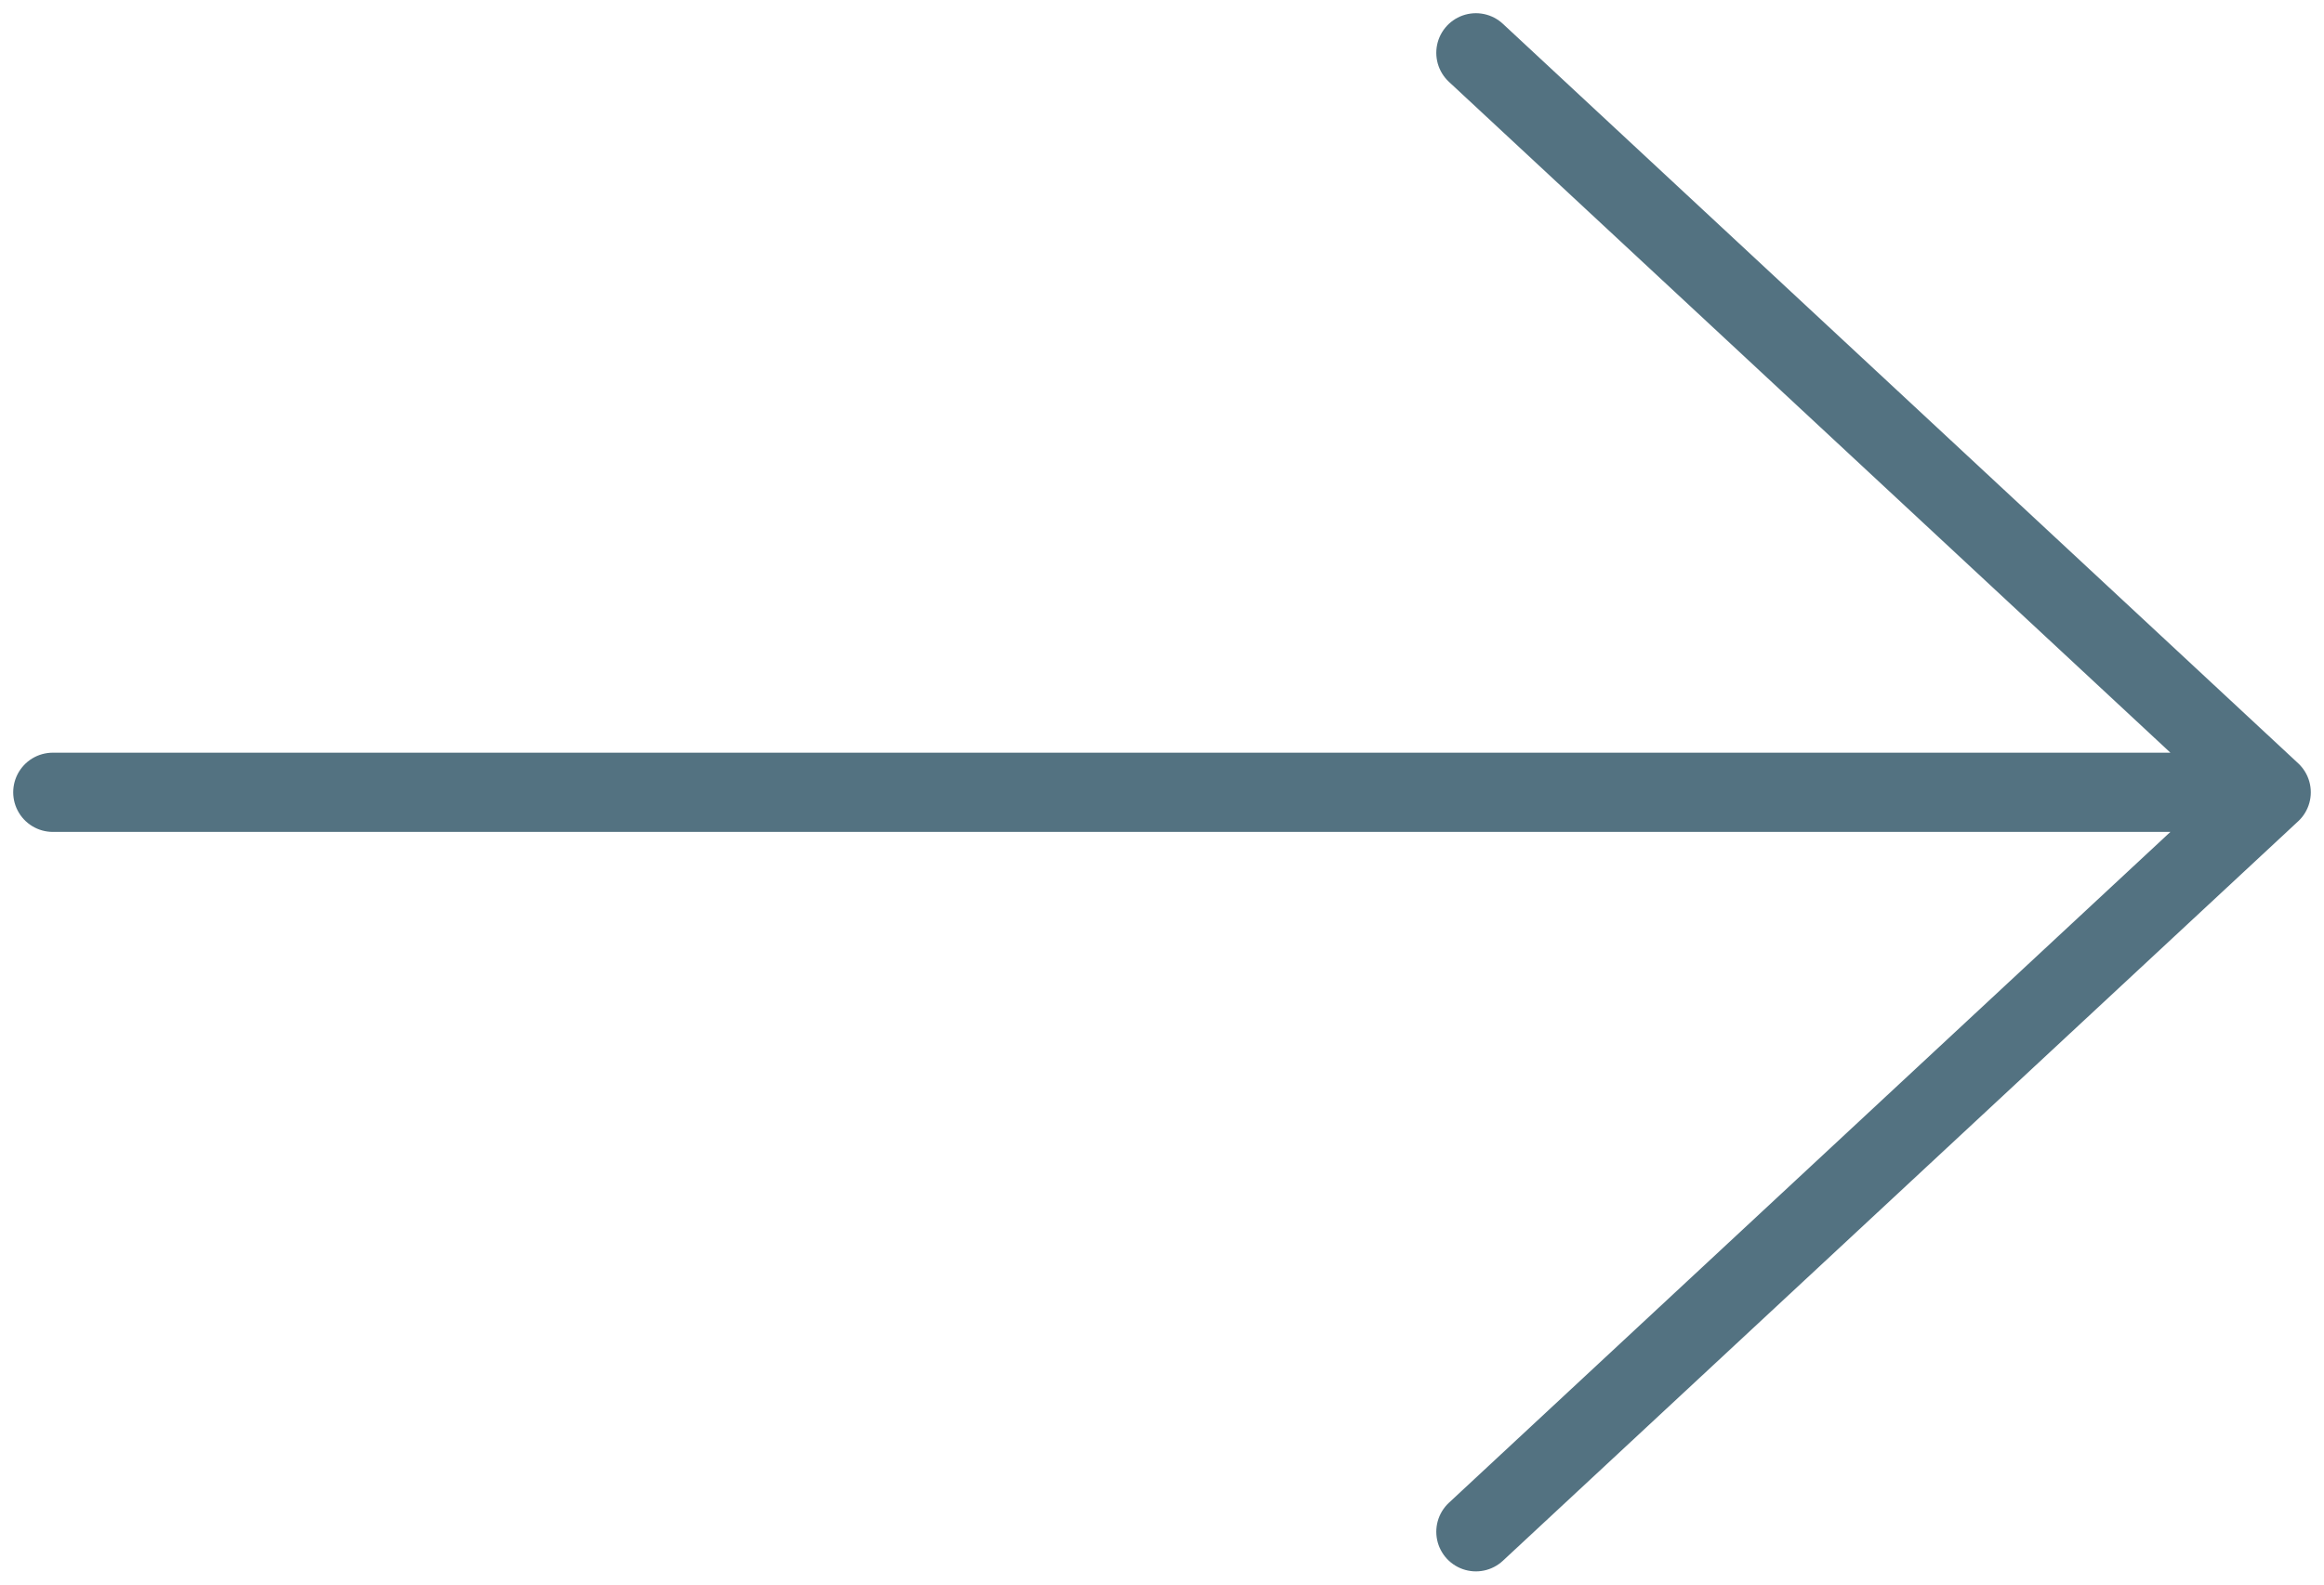
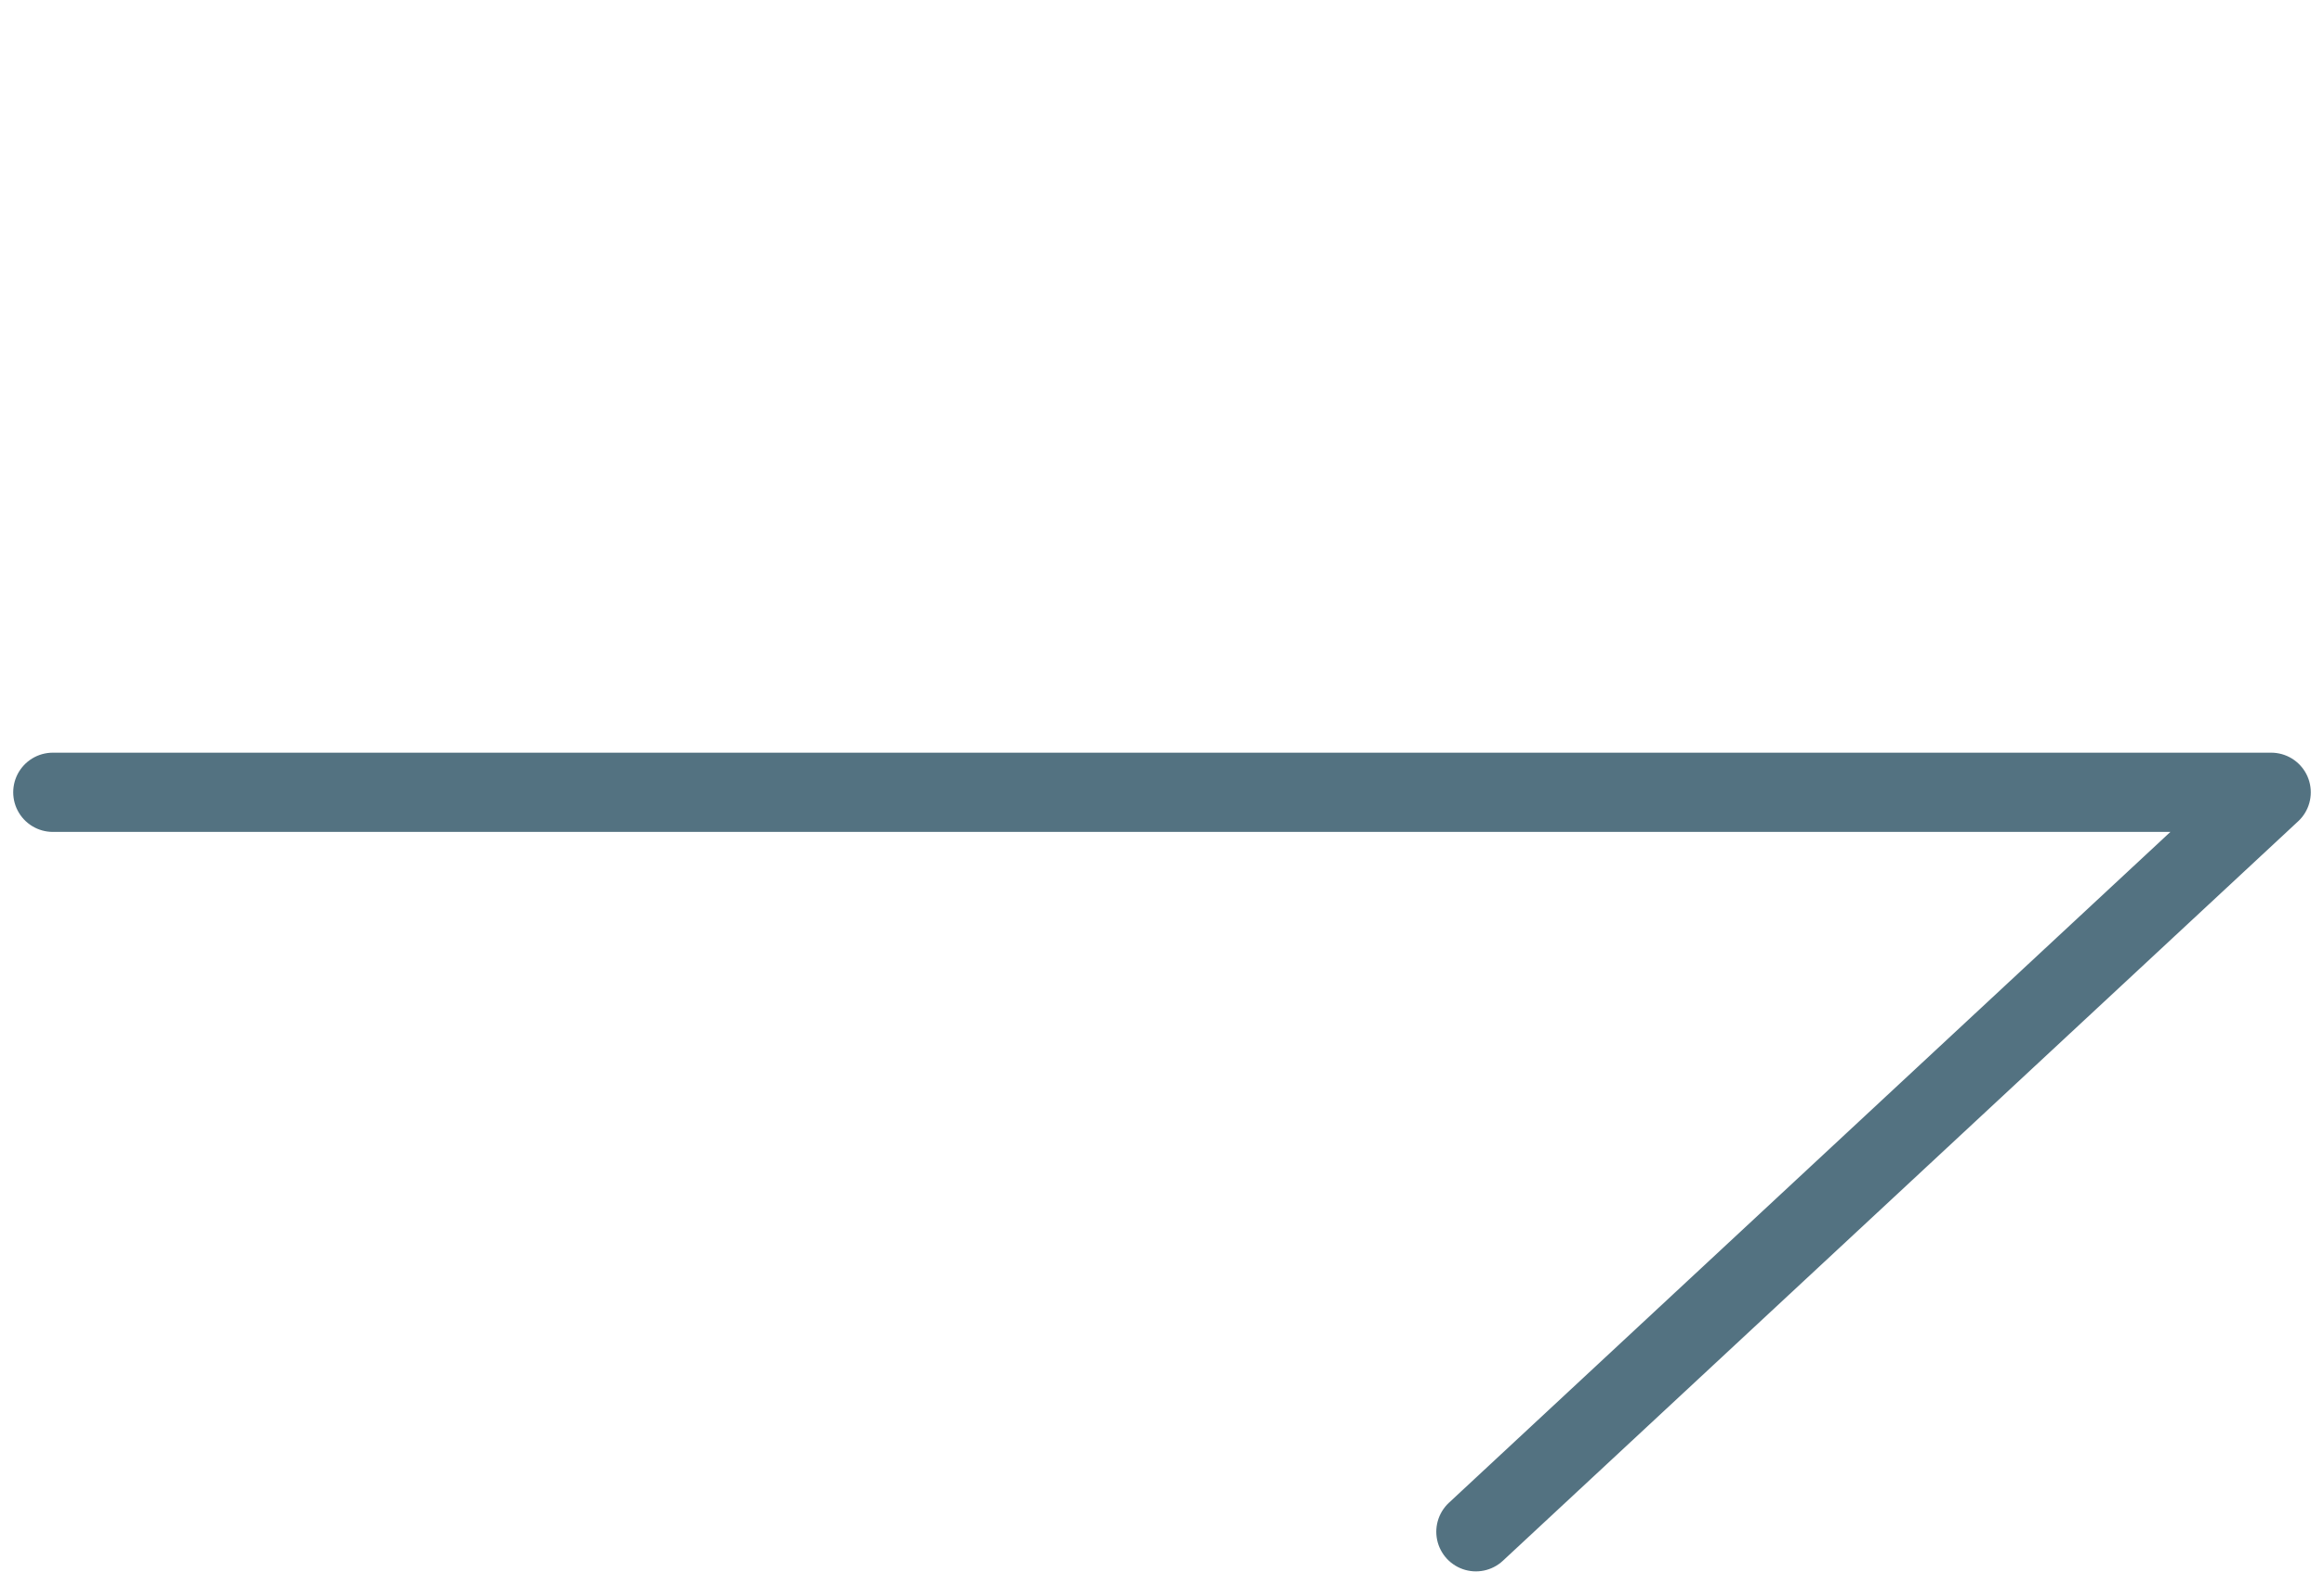
<svg xmlns="http://www.w3.org/2000/svg" width="44" height="30" viewBox="0 0 44 30" fill="none">
-   <path d="M27.943 1L43 15M43 15L27.943 29M43 15L1 15" stroke="#537281" stroke-width="1.5" stroke-linecap="round" stroke-linejoin="round" />
+   <path d="M27.943 1M43 15L27.943 29M43 15L1 15" stroke="#537281" stroke-width="1.5" stroke-linecap="round" stroke-linejoin="round" />
</svg>